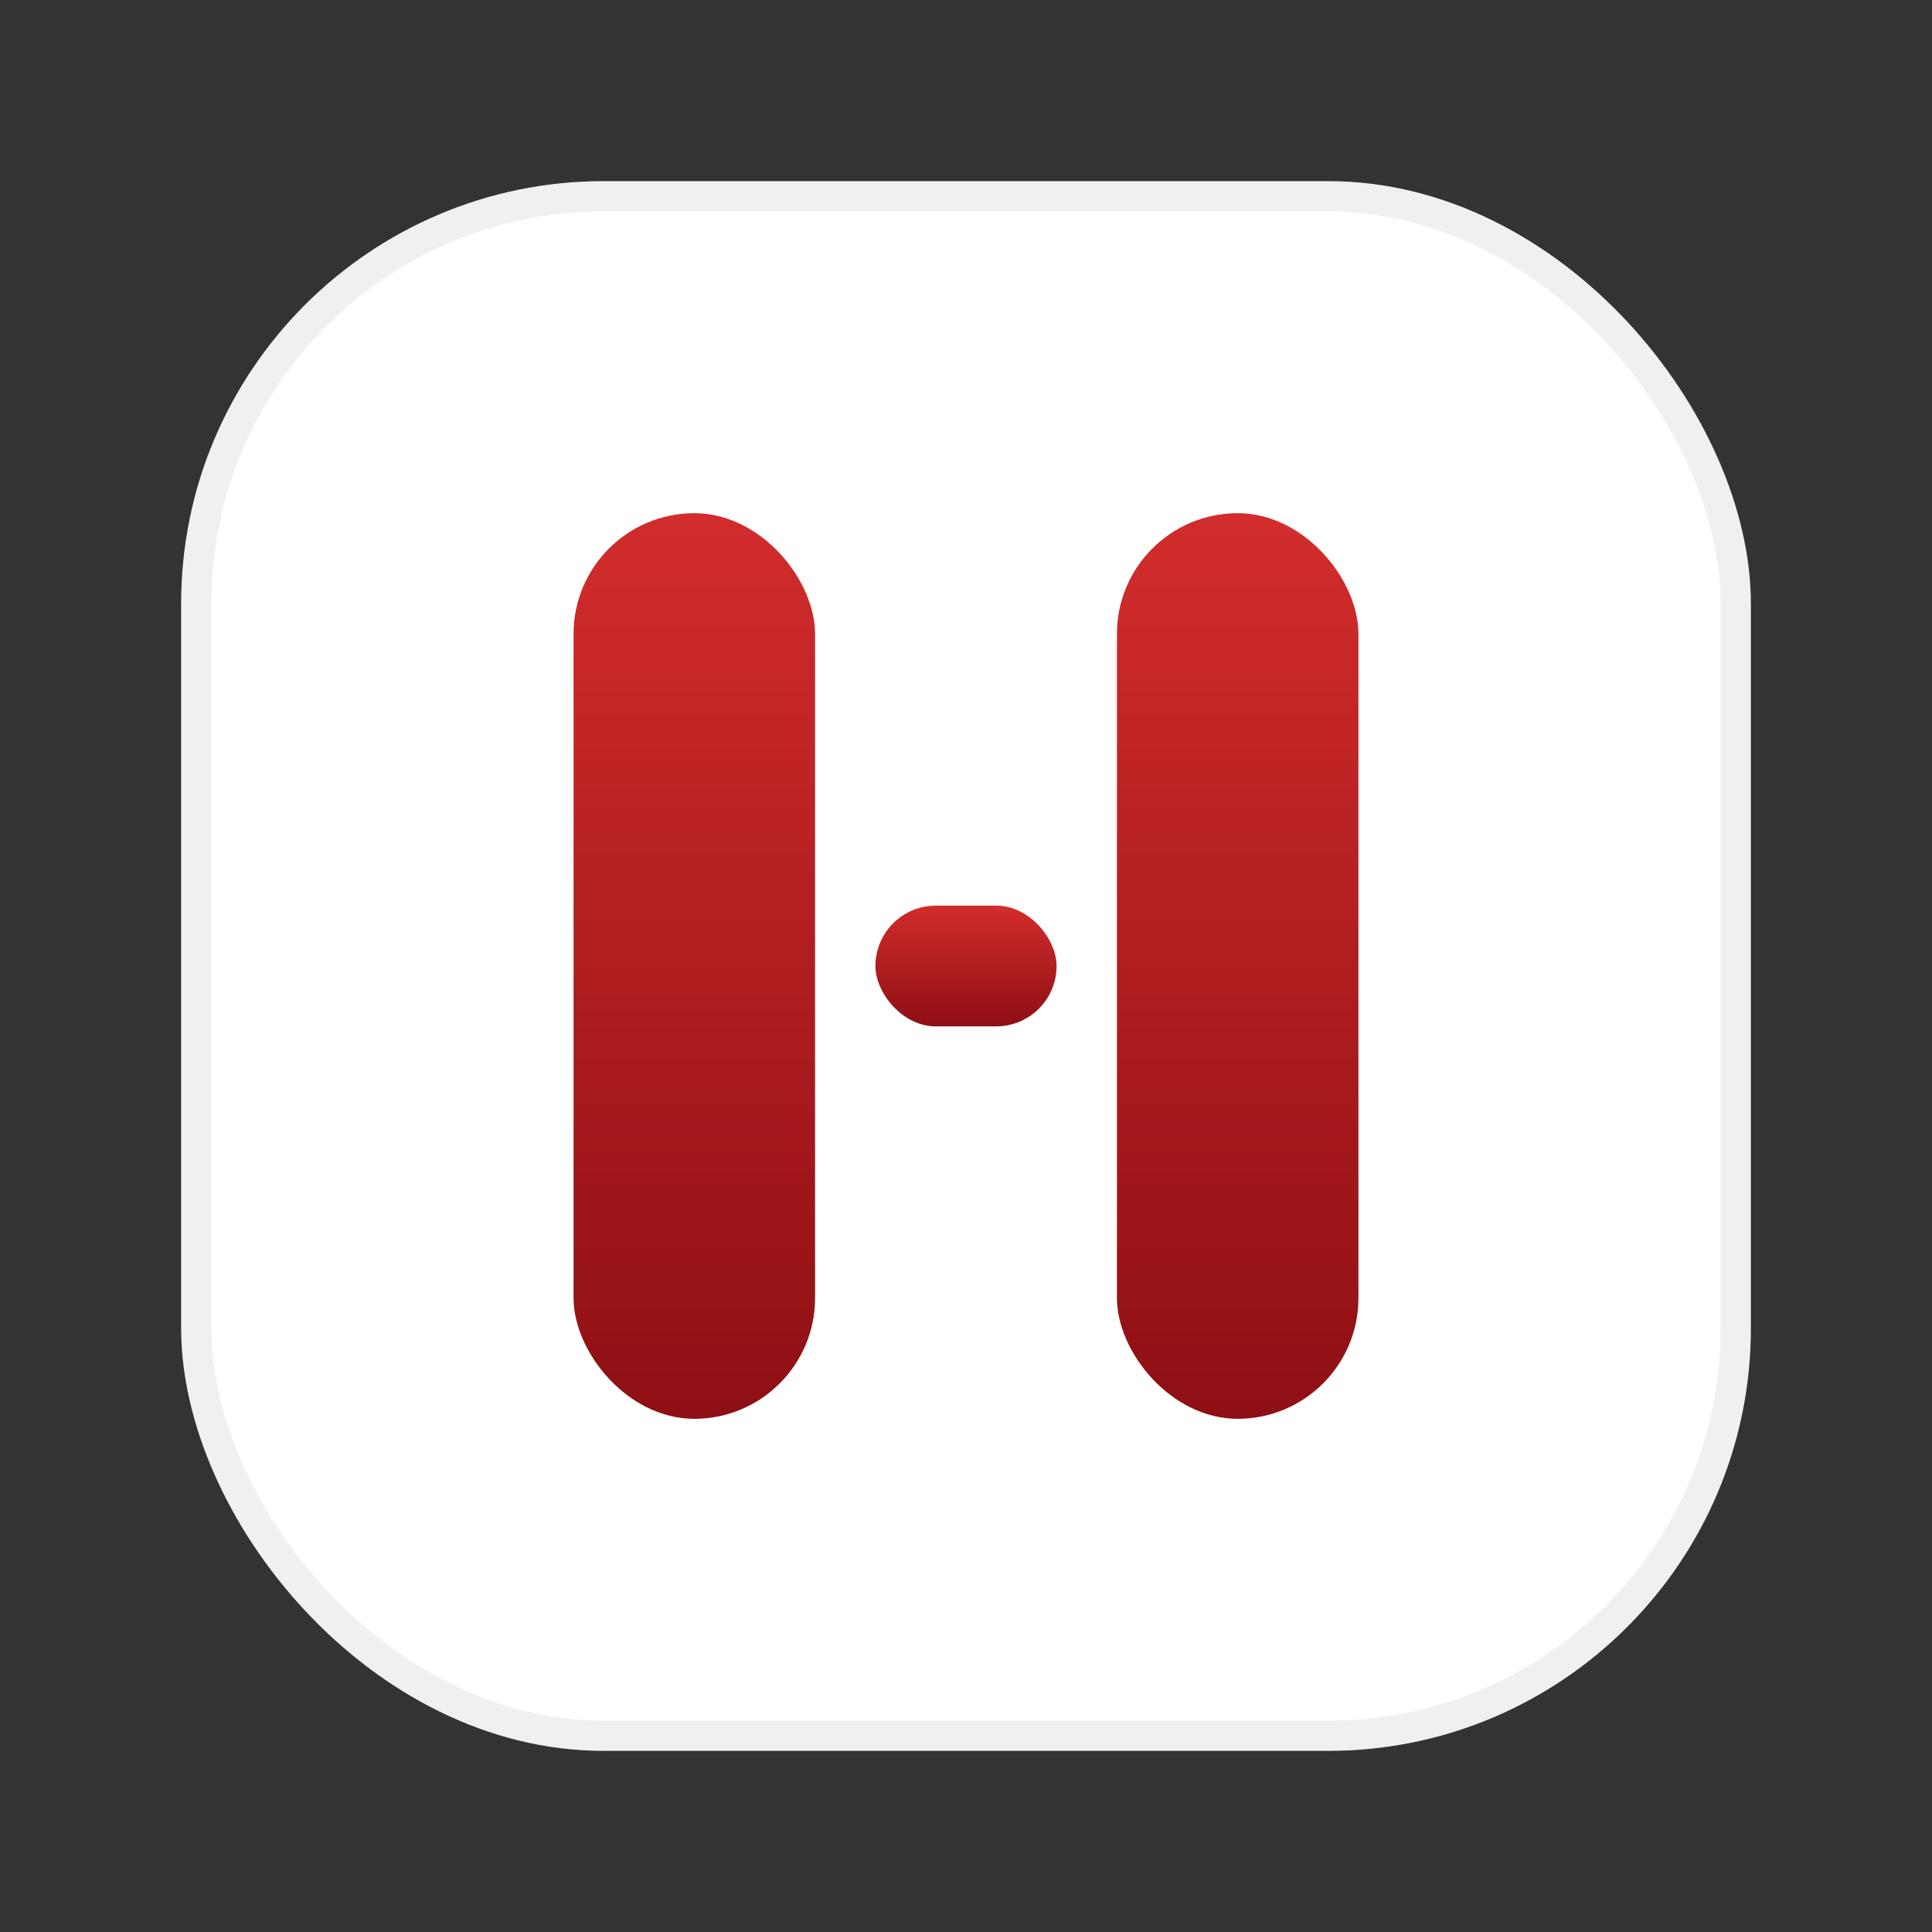
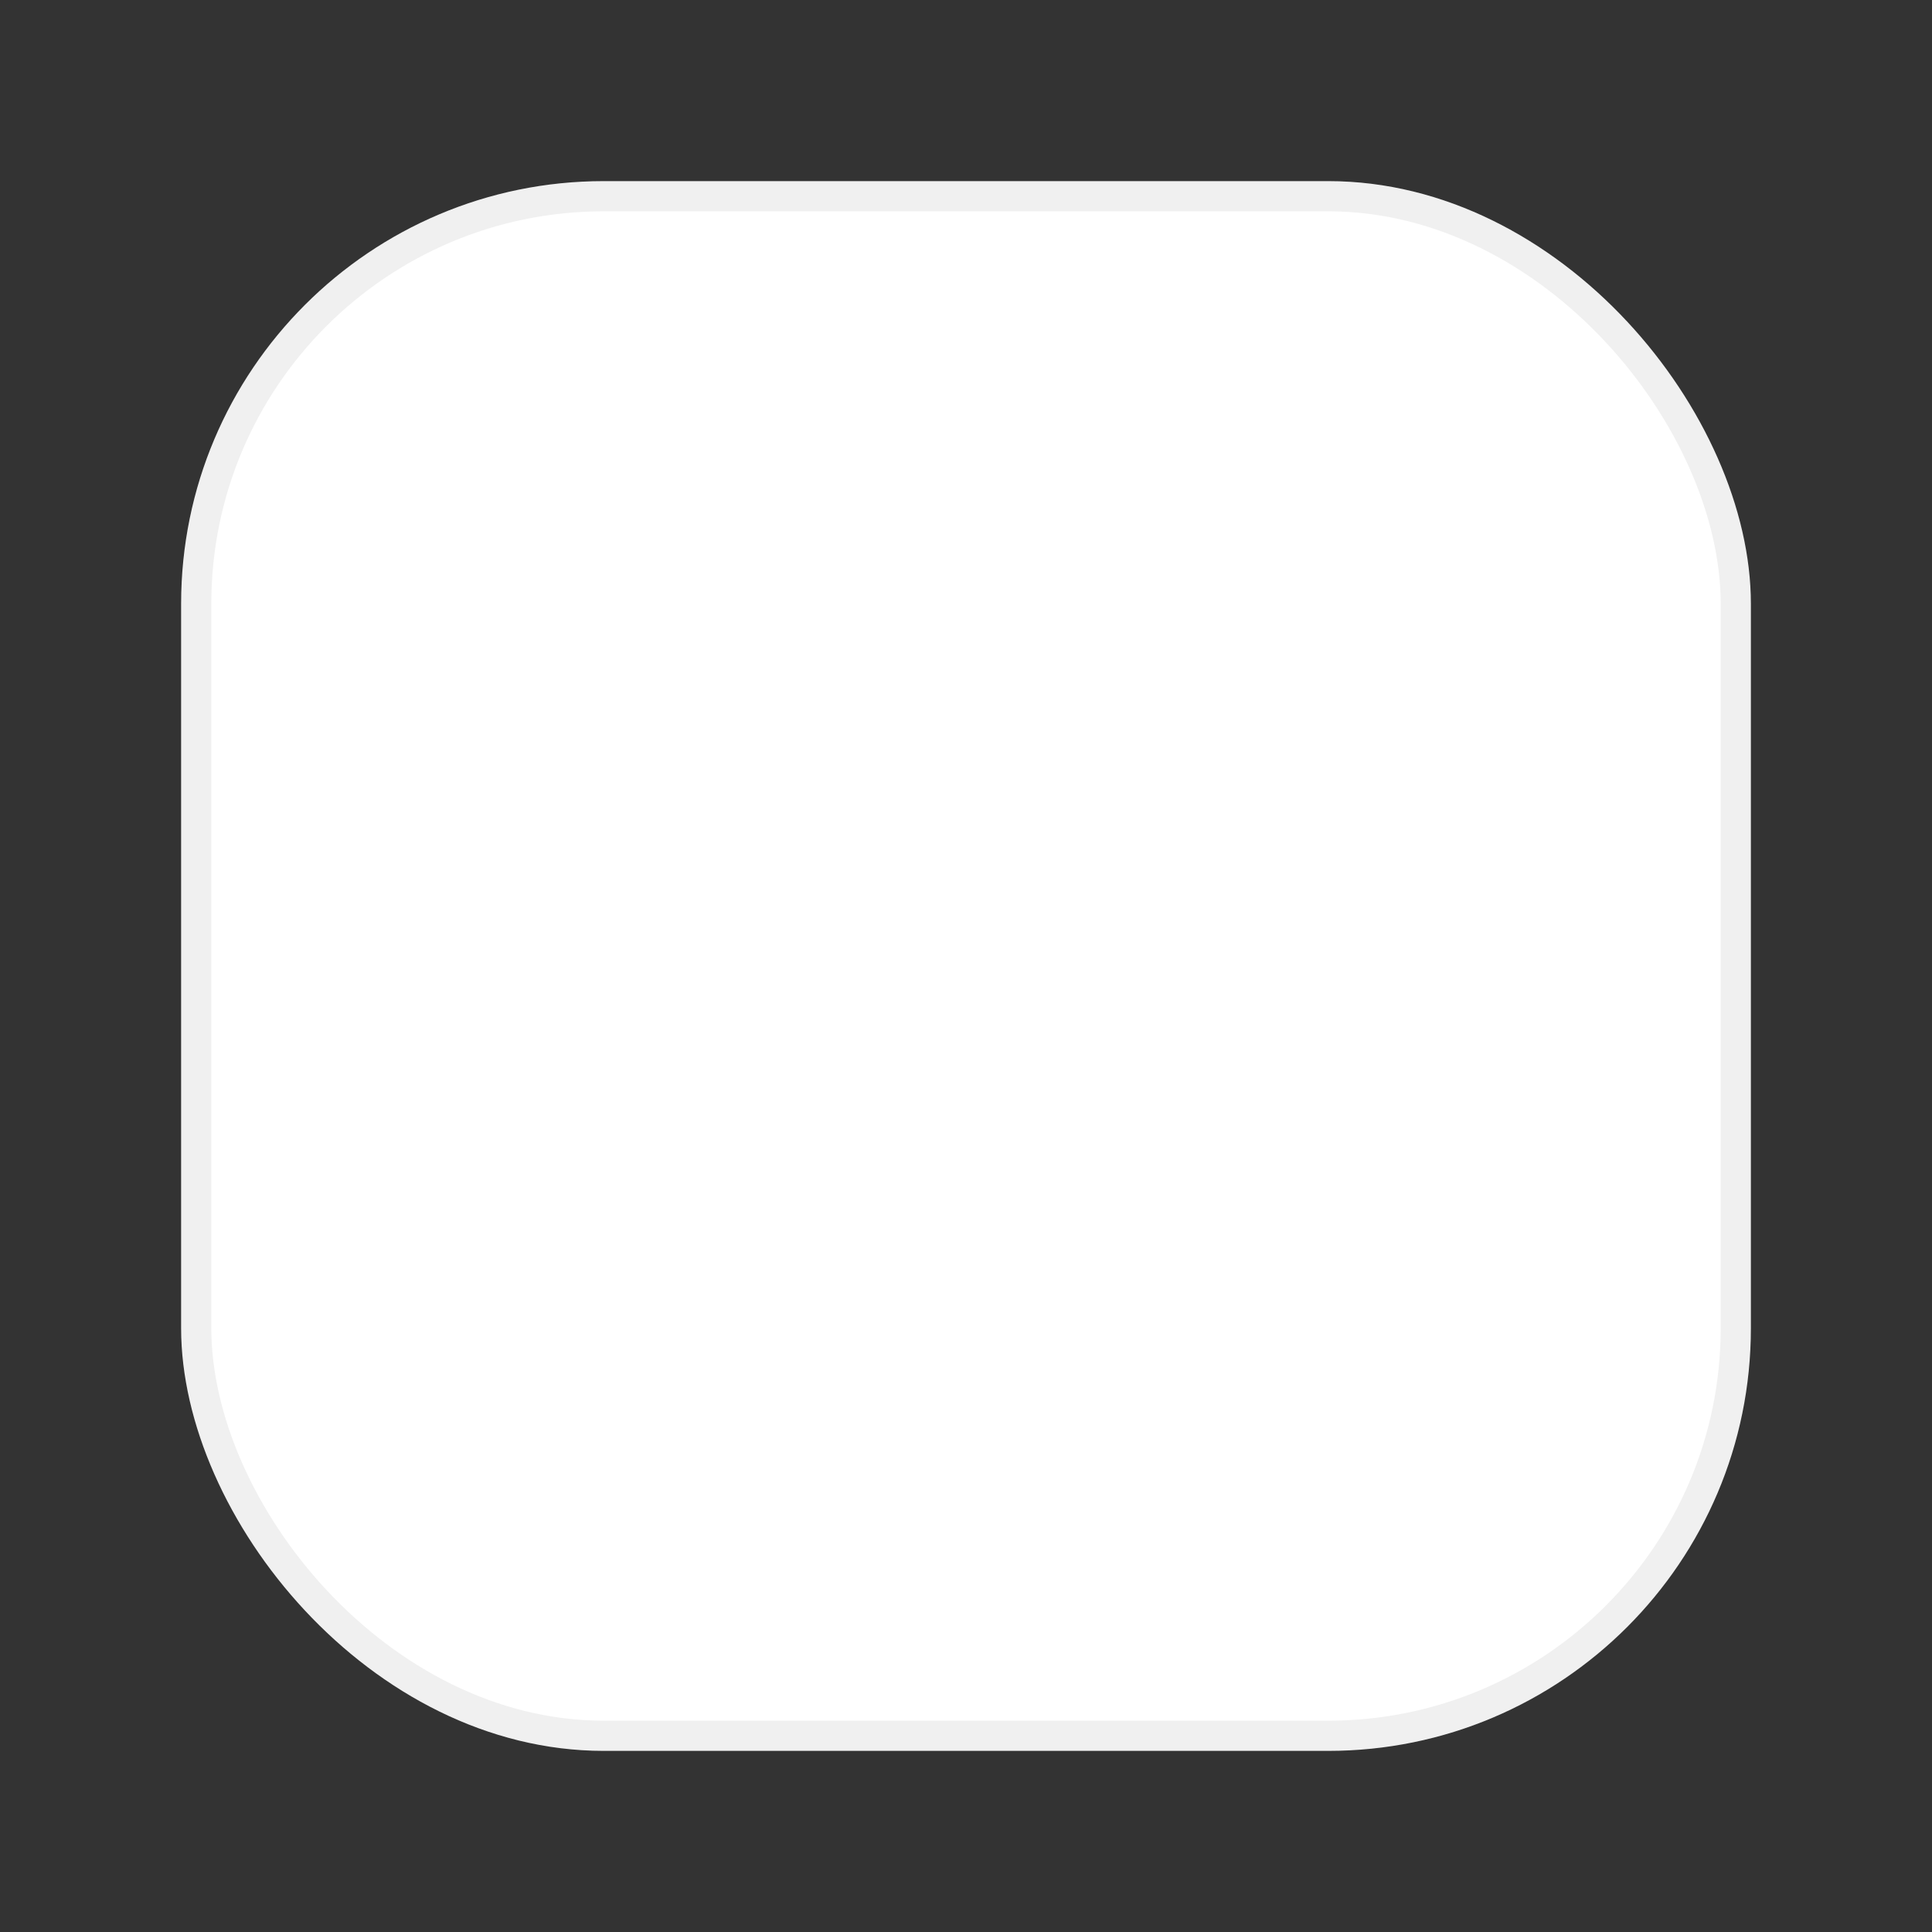
<svg xmlns="http://www.w3.org/2000/svg" viewBox="0 0 64 64" role="img" aria-label="InviteInvite">
  <rect x="0" y="0" width="64" height="64" fill="#333333" stroke="none" />
  <title>InviteInvite</title>
  <defs>
    <linearGradient id="ii-red" x1="0" y1="0" x2="0" y2="1">
      <stop offset="0%" stop-color="#D22C2C" />
      <stop offset="100%" stop-color="#8E0F14" />
    </linearGradient>
  </defs>
  <rect x="6" y="6" width="52" height="52" rx="14" fill="#FFFFFF" />
  <rect x="6.5" y="6.5" width="51" height="51" rx="13.5" fill="none" stroke="rgba(0,0,0,0.06)" />
-   <rect x="19" y="17" width="8" height="30" rx="4" fill="url(#ii-red)" />
-   <rect x="29" y="30" width="6" height="4" rx="2" fill="url(#ii-red)" />
-   <rect x="37" y="17" width="8" height="30" rx="4" fill="url(#ii-red)" />
</svg>